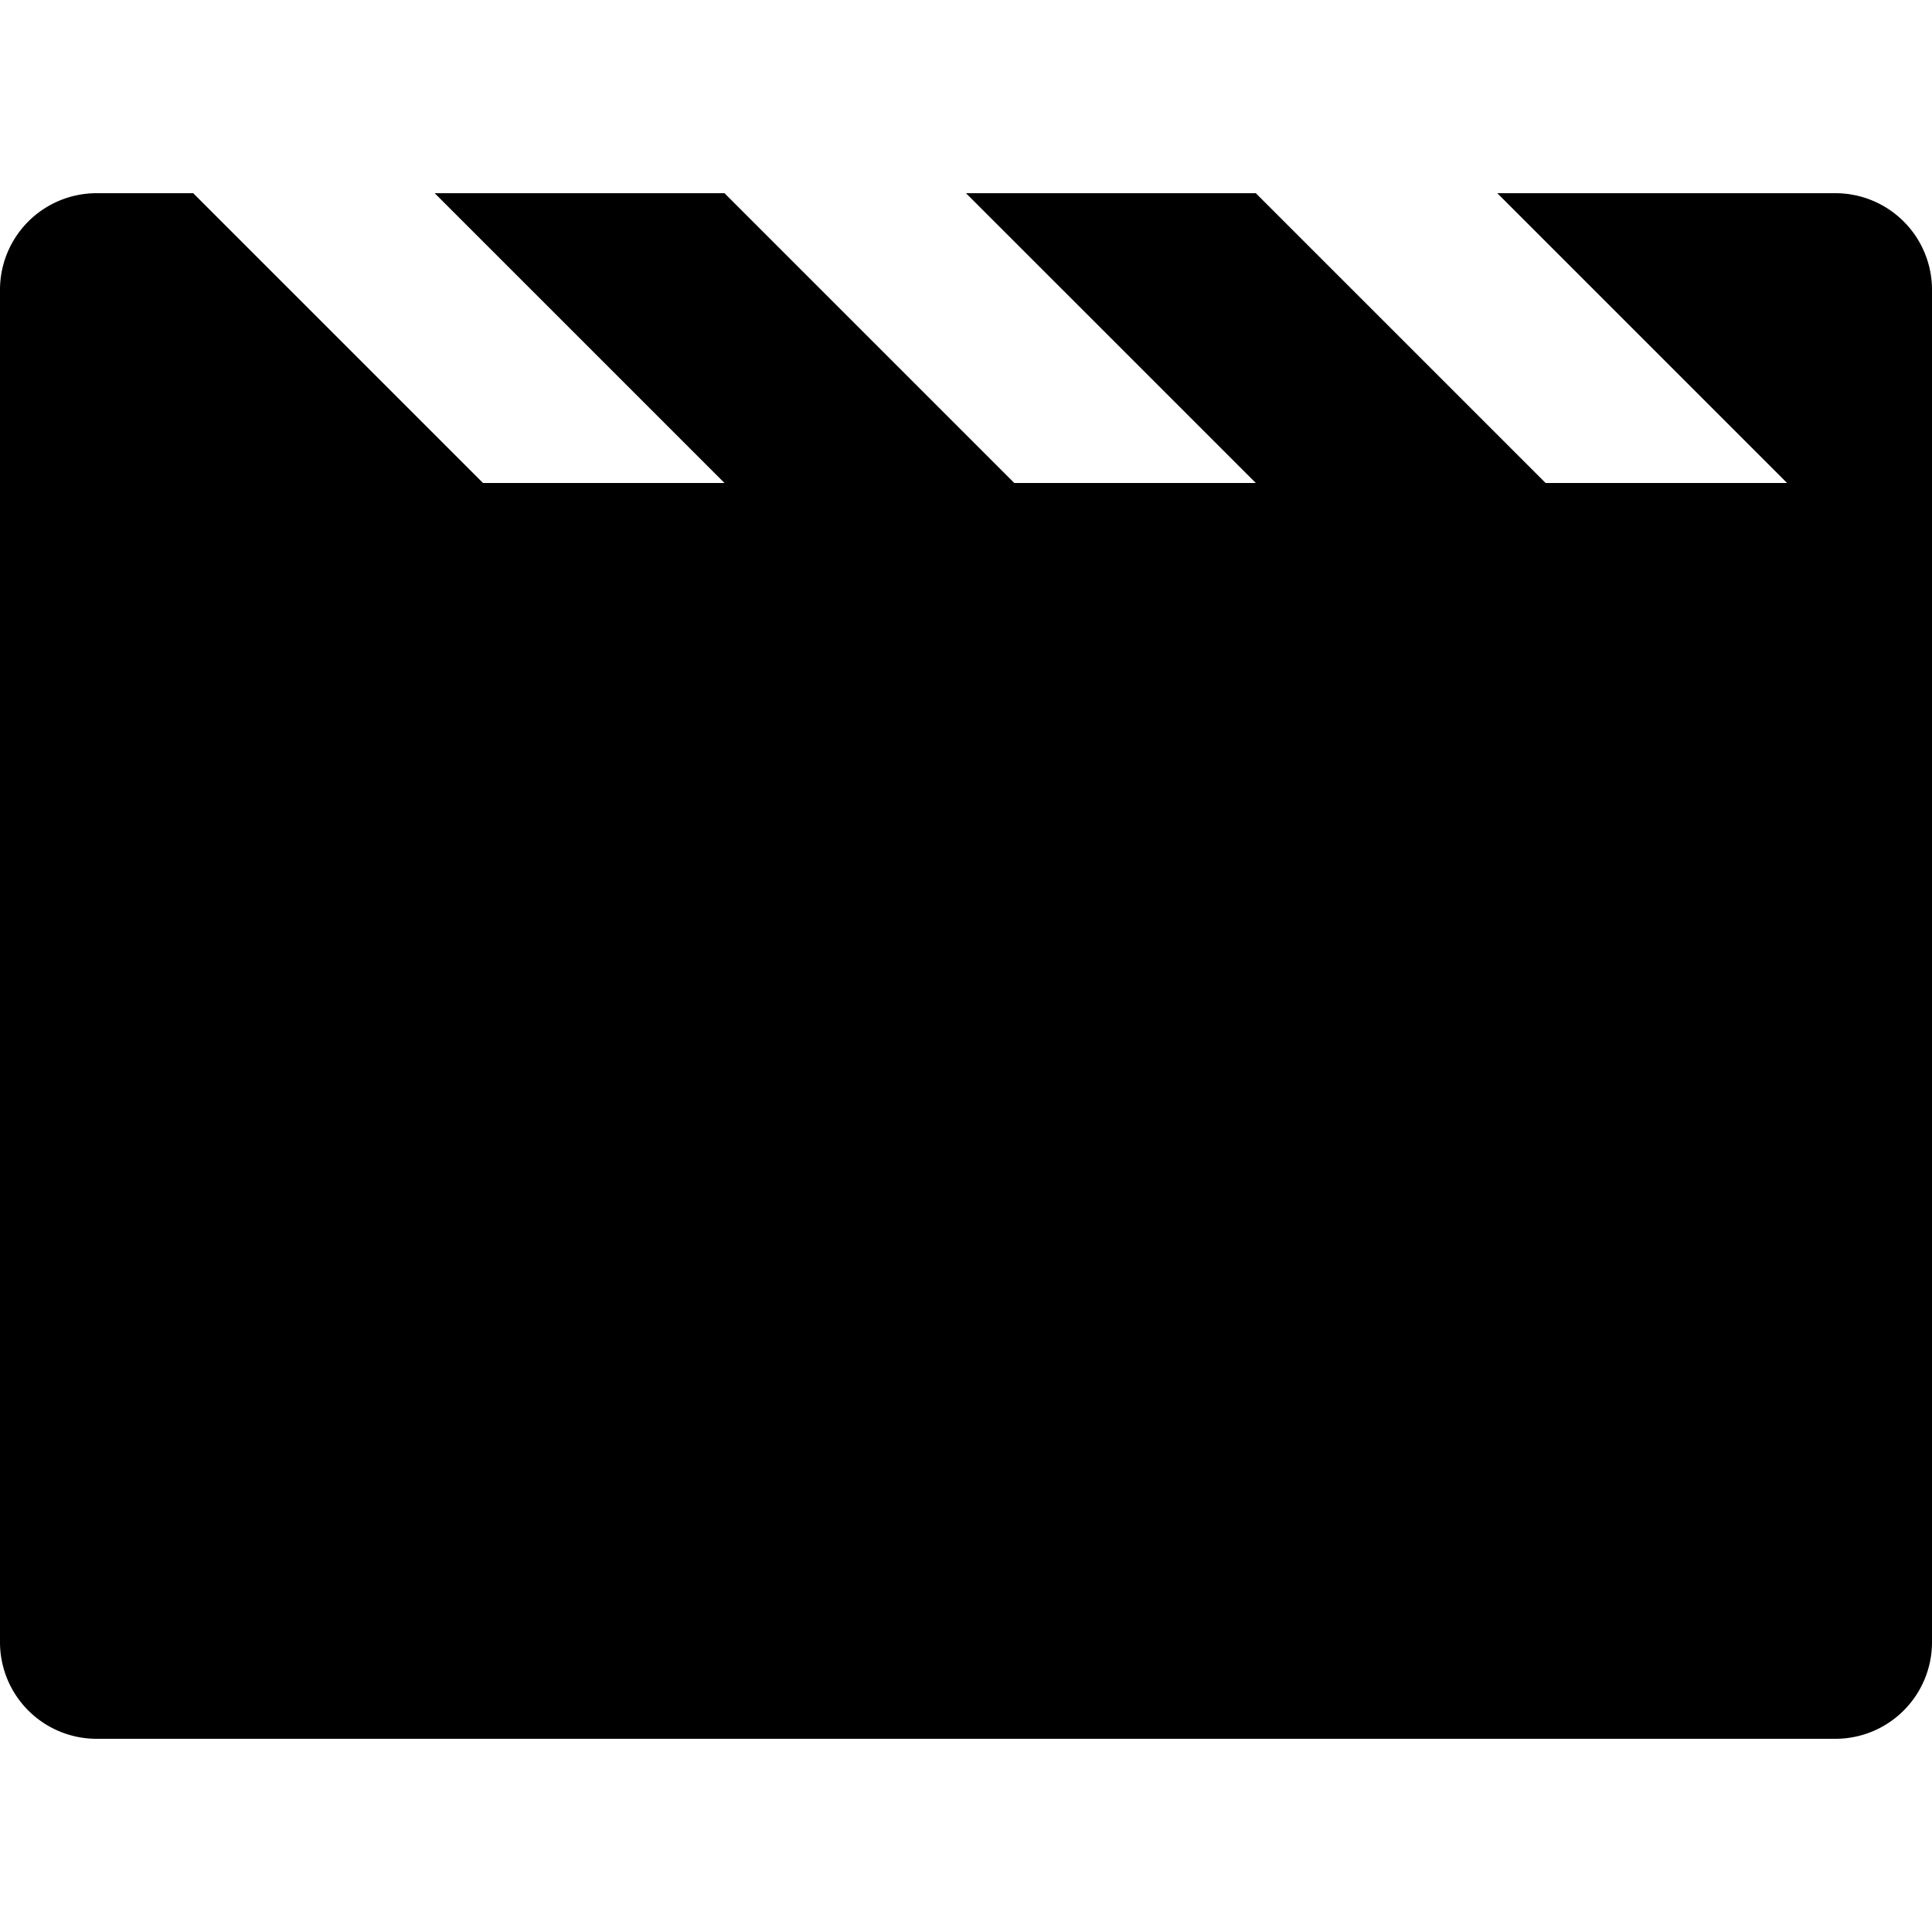
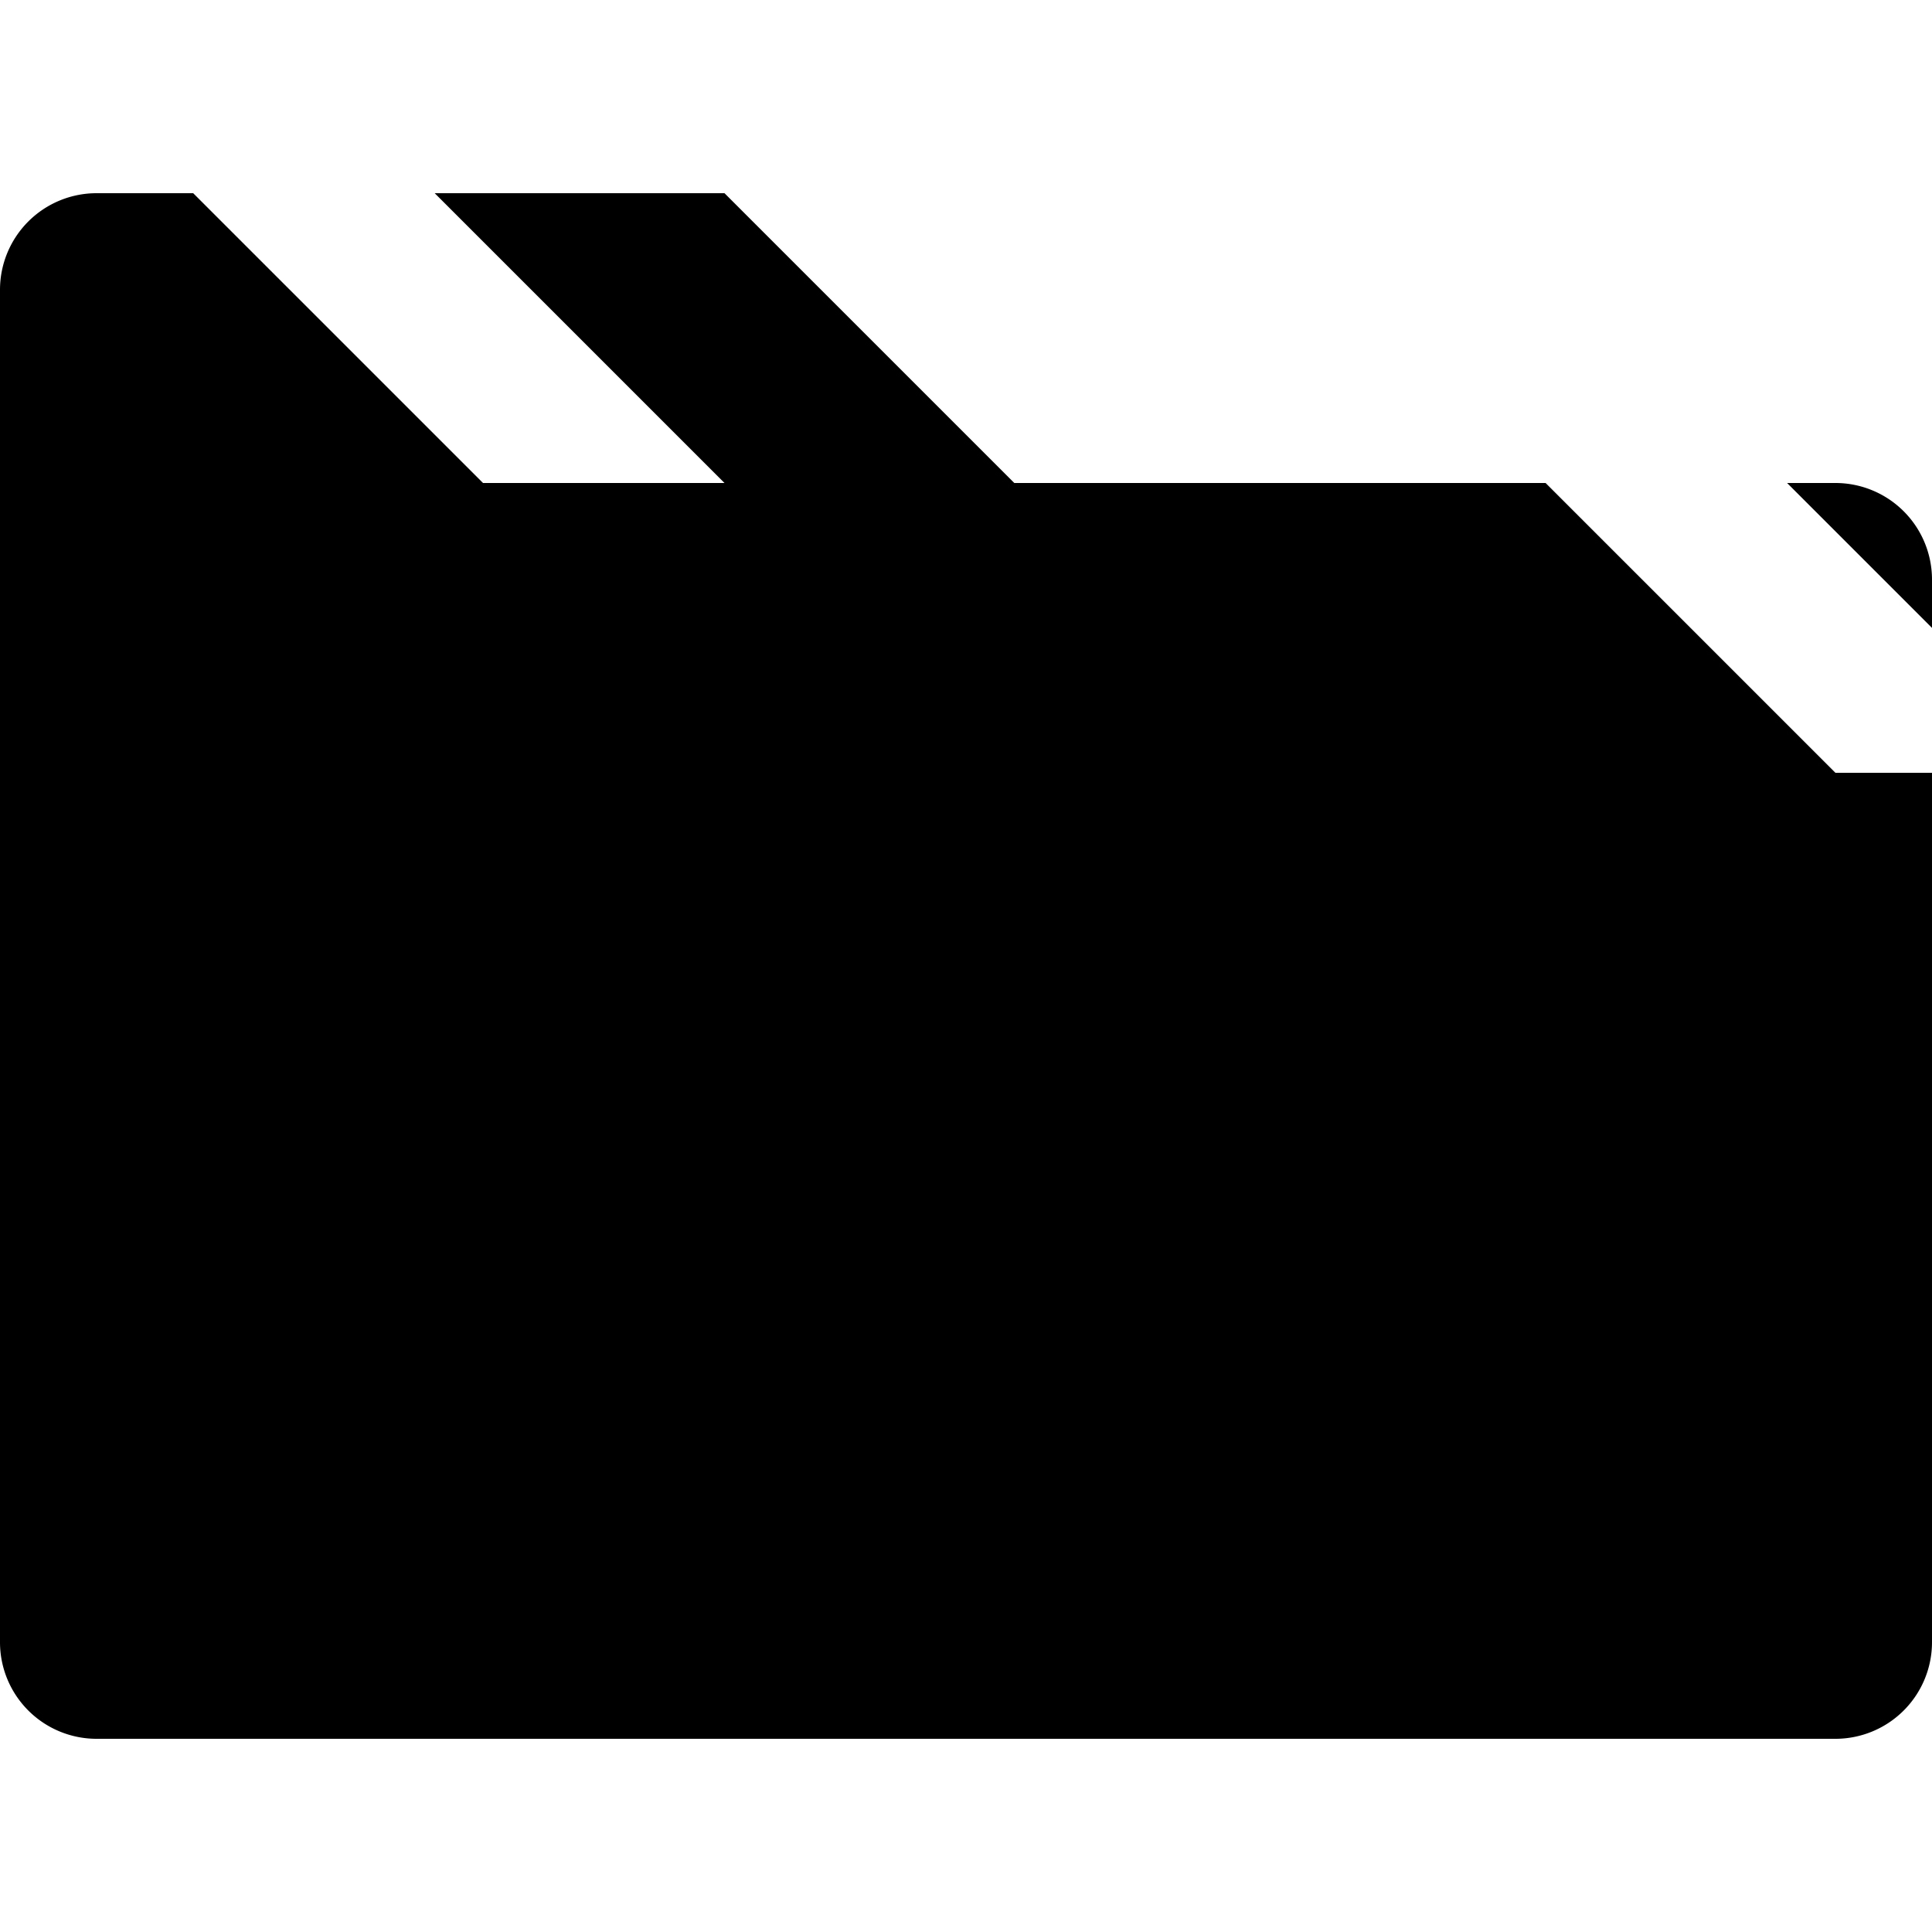
<svg xmlns="http://www.w3.org/2000/svg" fill="#000000" width="800px" height="800px" viewBox="0 0 20 20">
-   <path d="M20 3v14a1 1 0 0 1-1 1H1a1 1 0 0 1-1-1V3a1 1 0 0 1 1-1h1l3 3h2.5l-3-3h3l3 3H13l-3-3h3l3 3h2.5l-3-3H19a1 1 0 0 1 1 1z" />
+   <path d="M20 3v14a1 1 0 0 1-1 1H1a1 1 0 0 1-1-1V3a1 1 0 0 1 1-1h1l3 3h2.5l-3-3h3l3 3H13h3l3 3h2.5l-3-3H19a1 1 0 0 1 1 1z" />
</svg>